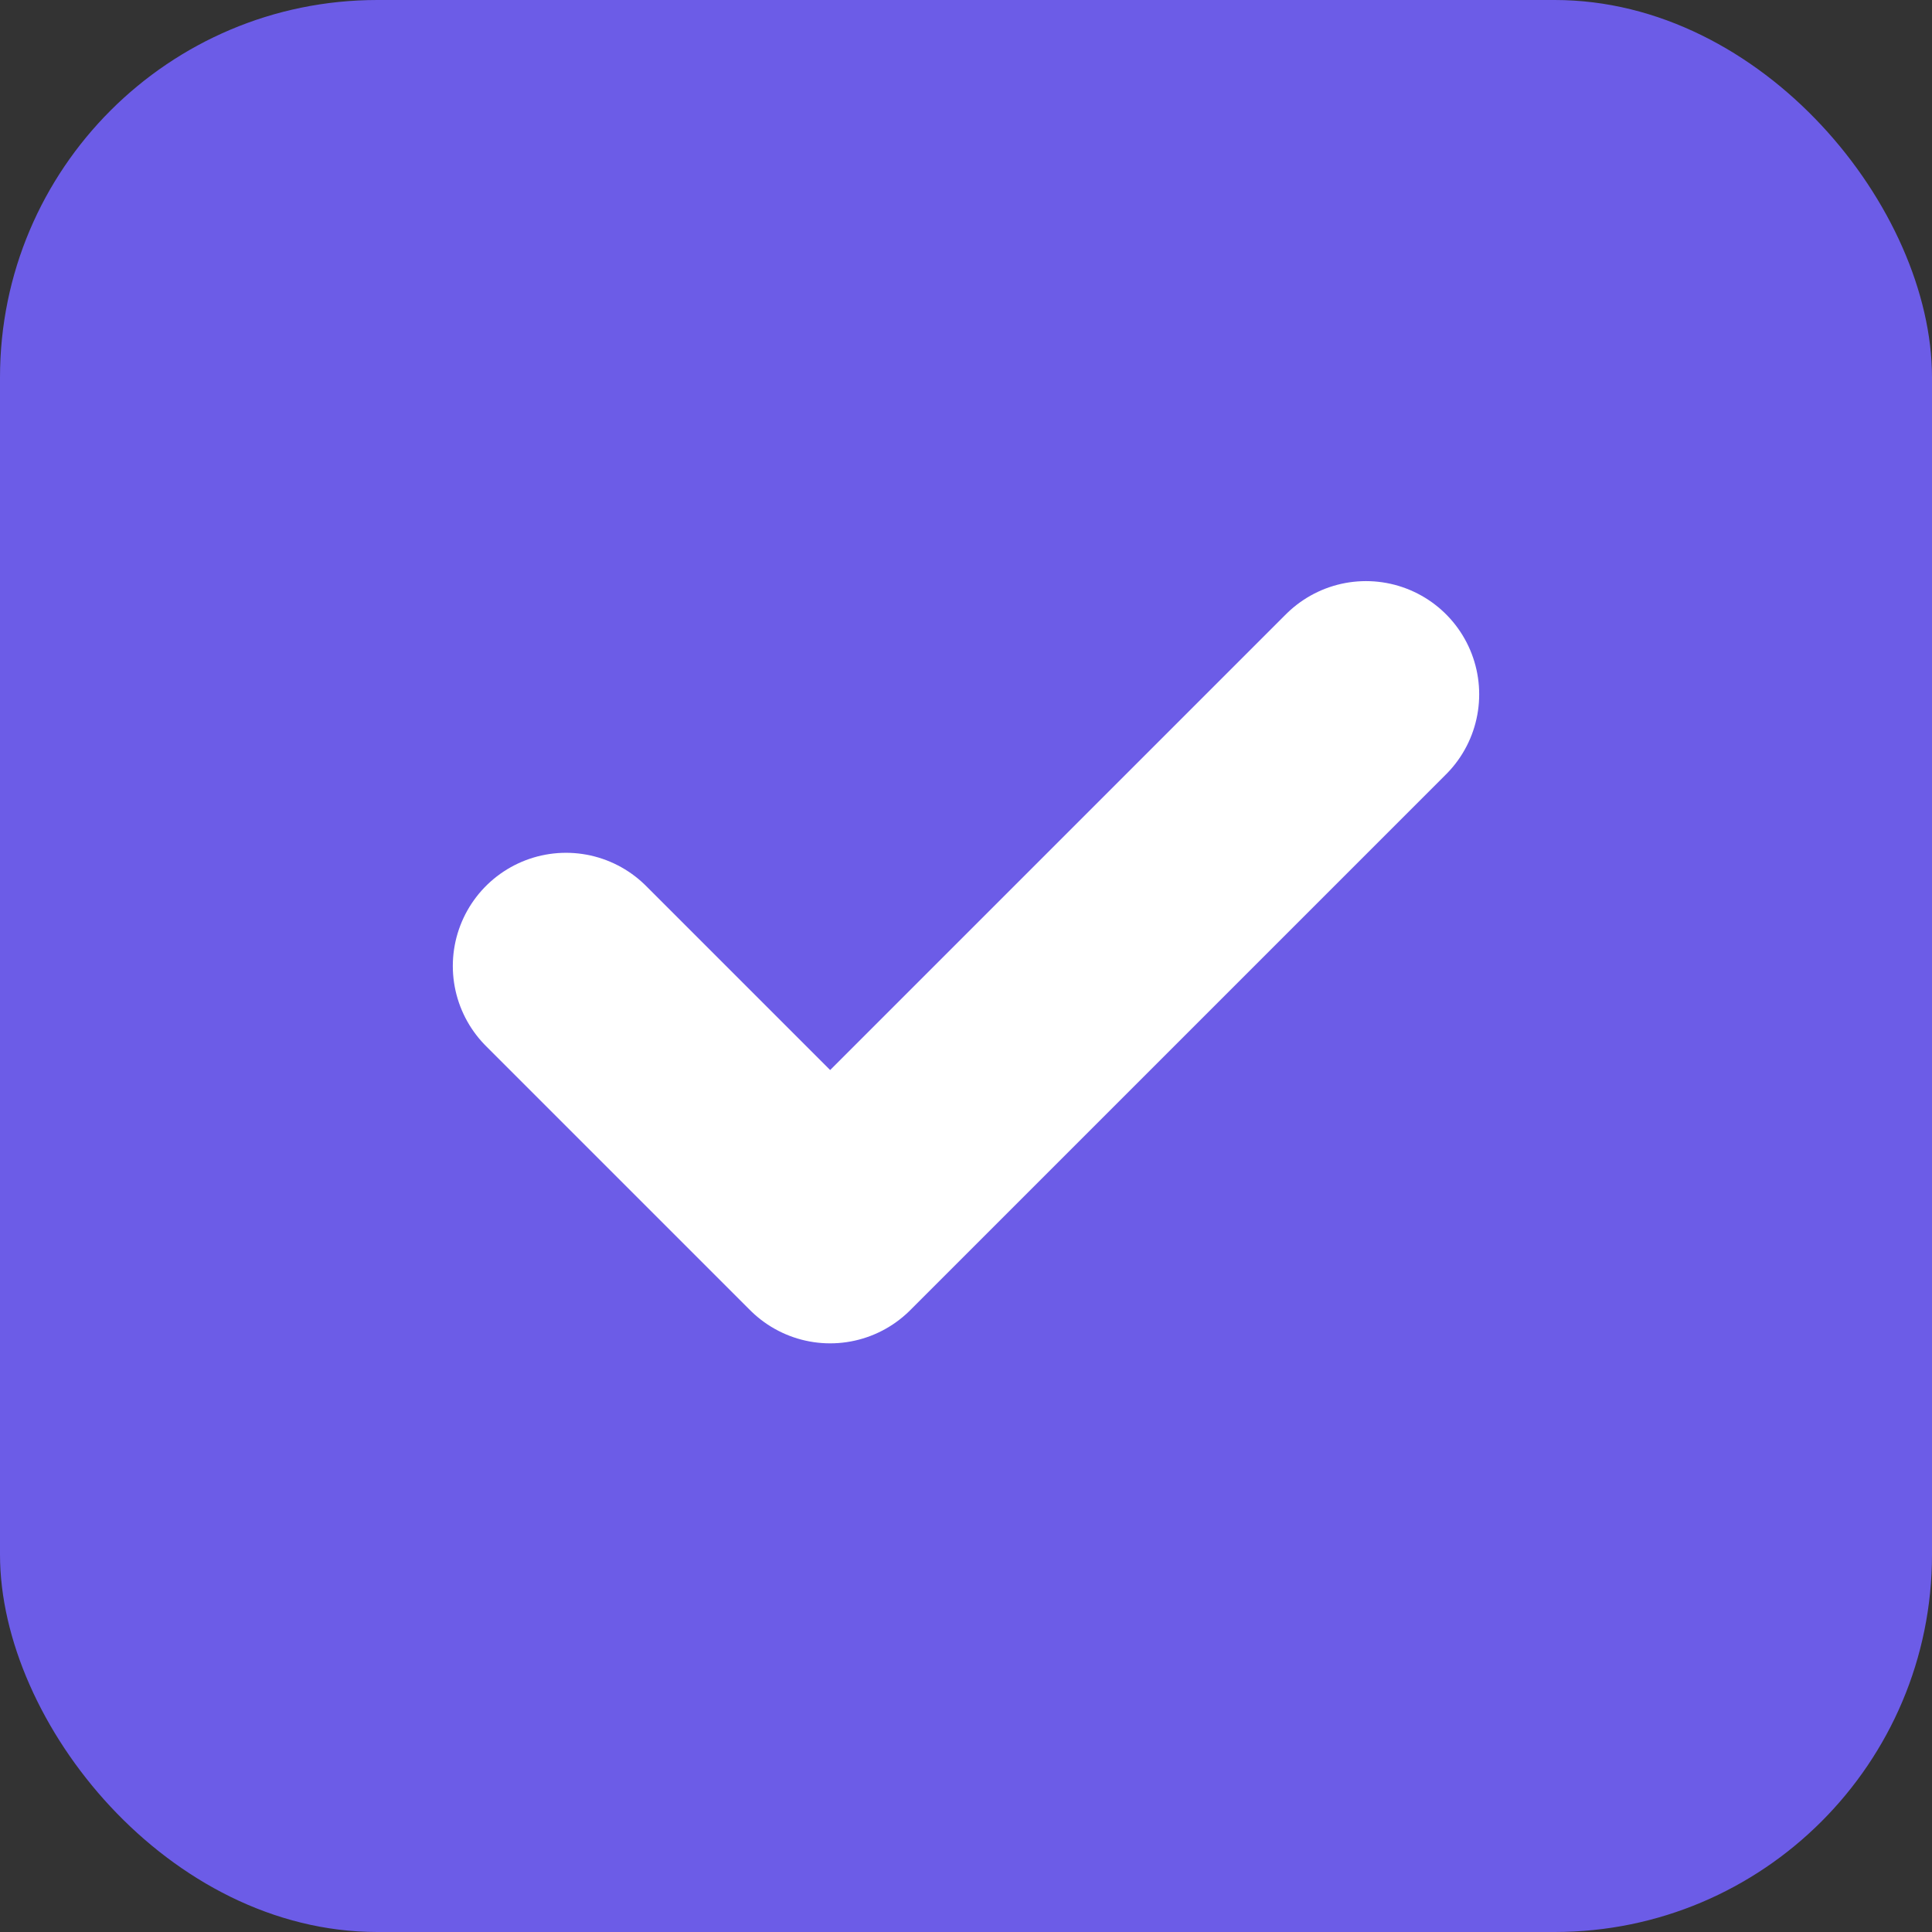
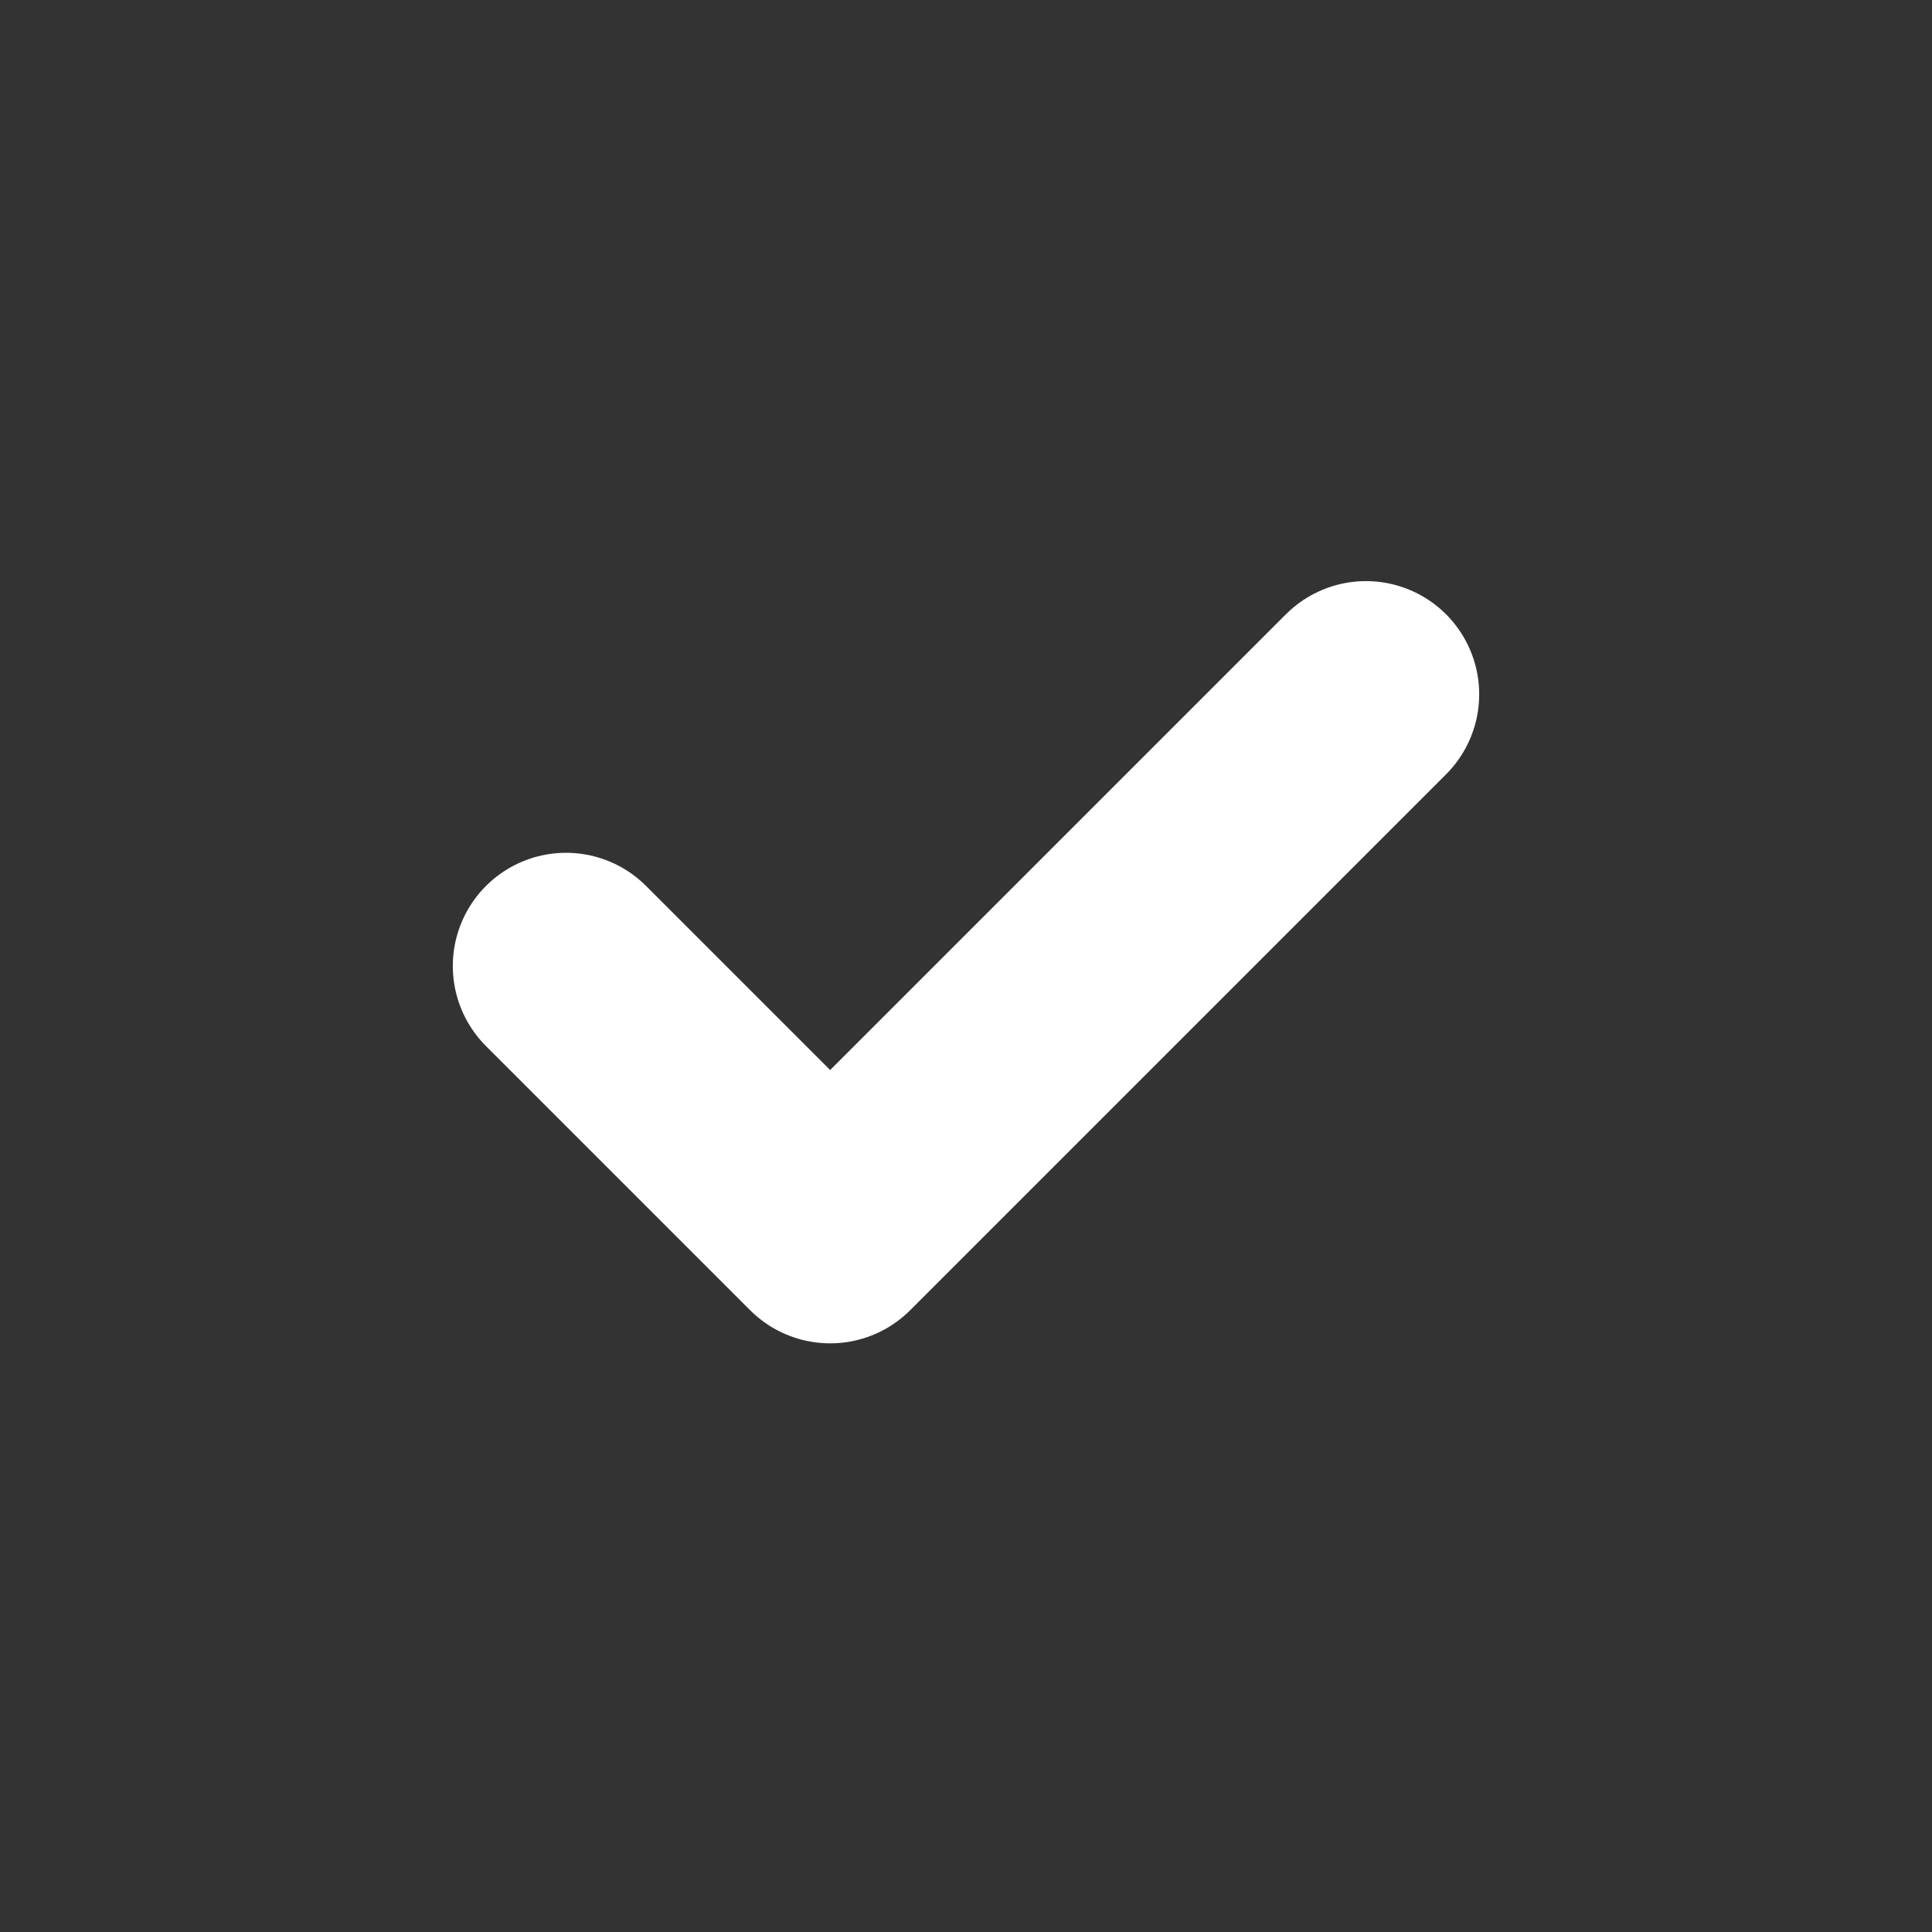
<svg xmlns="http://www.w3.org/2000/svg" viewBox="0 0 512 512">
  <rect x="0" y="0" width="512" height="512" fill="#333333" stroke="none" />
-   <rect width="512" height="512" rx="100" fill="#6c5ce7" />
  <path d="M150 256 L220 326 L362 184" stroke="white" stroke-width="60" fill="none" stroke-linecap="round" stroke-linejoin="round" />
</svg>